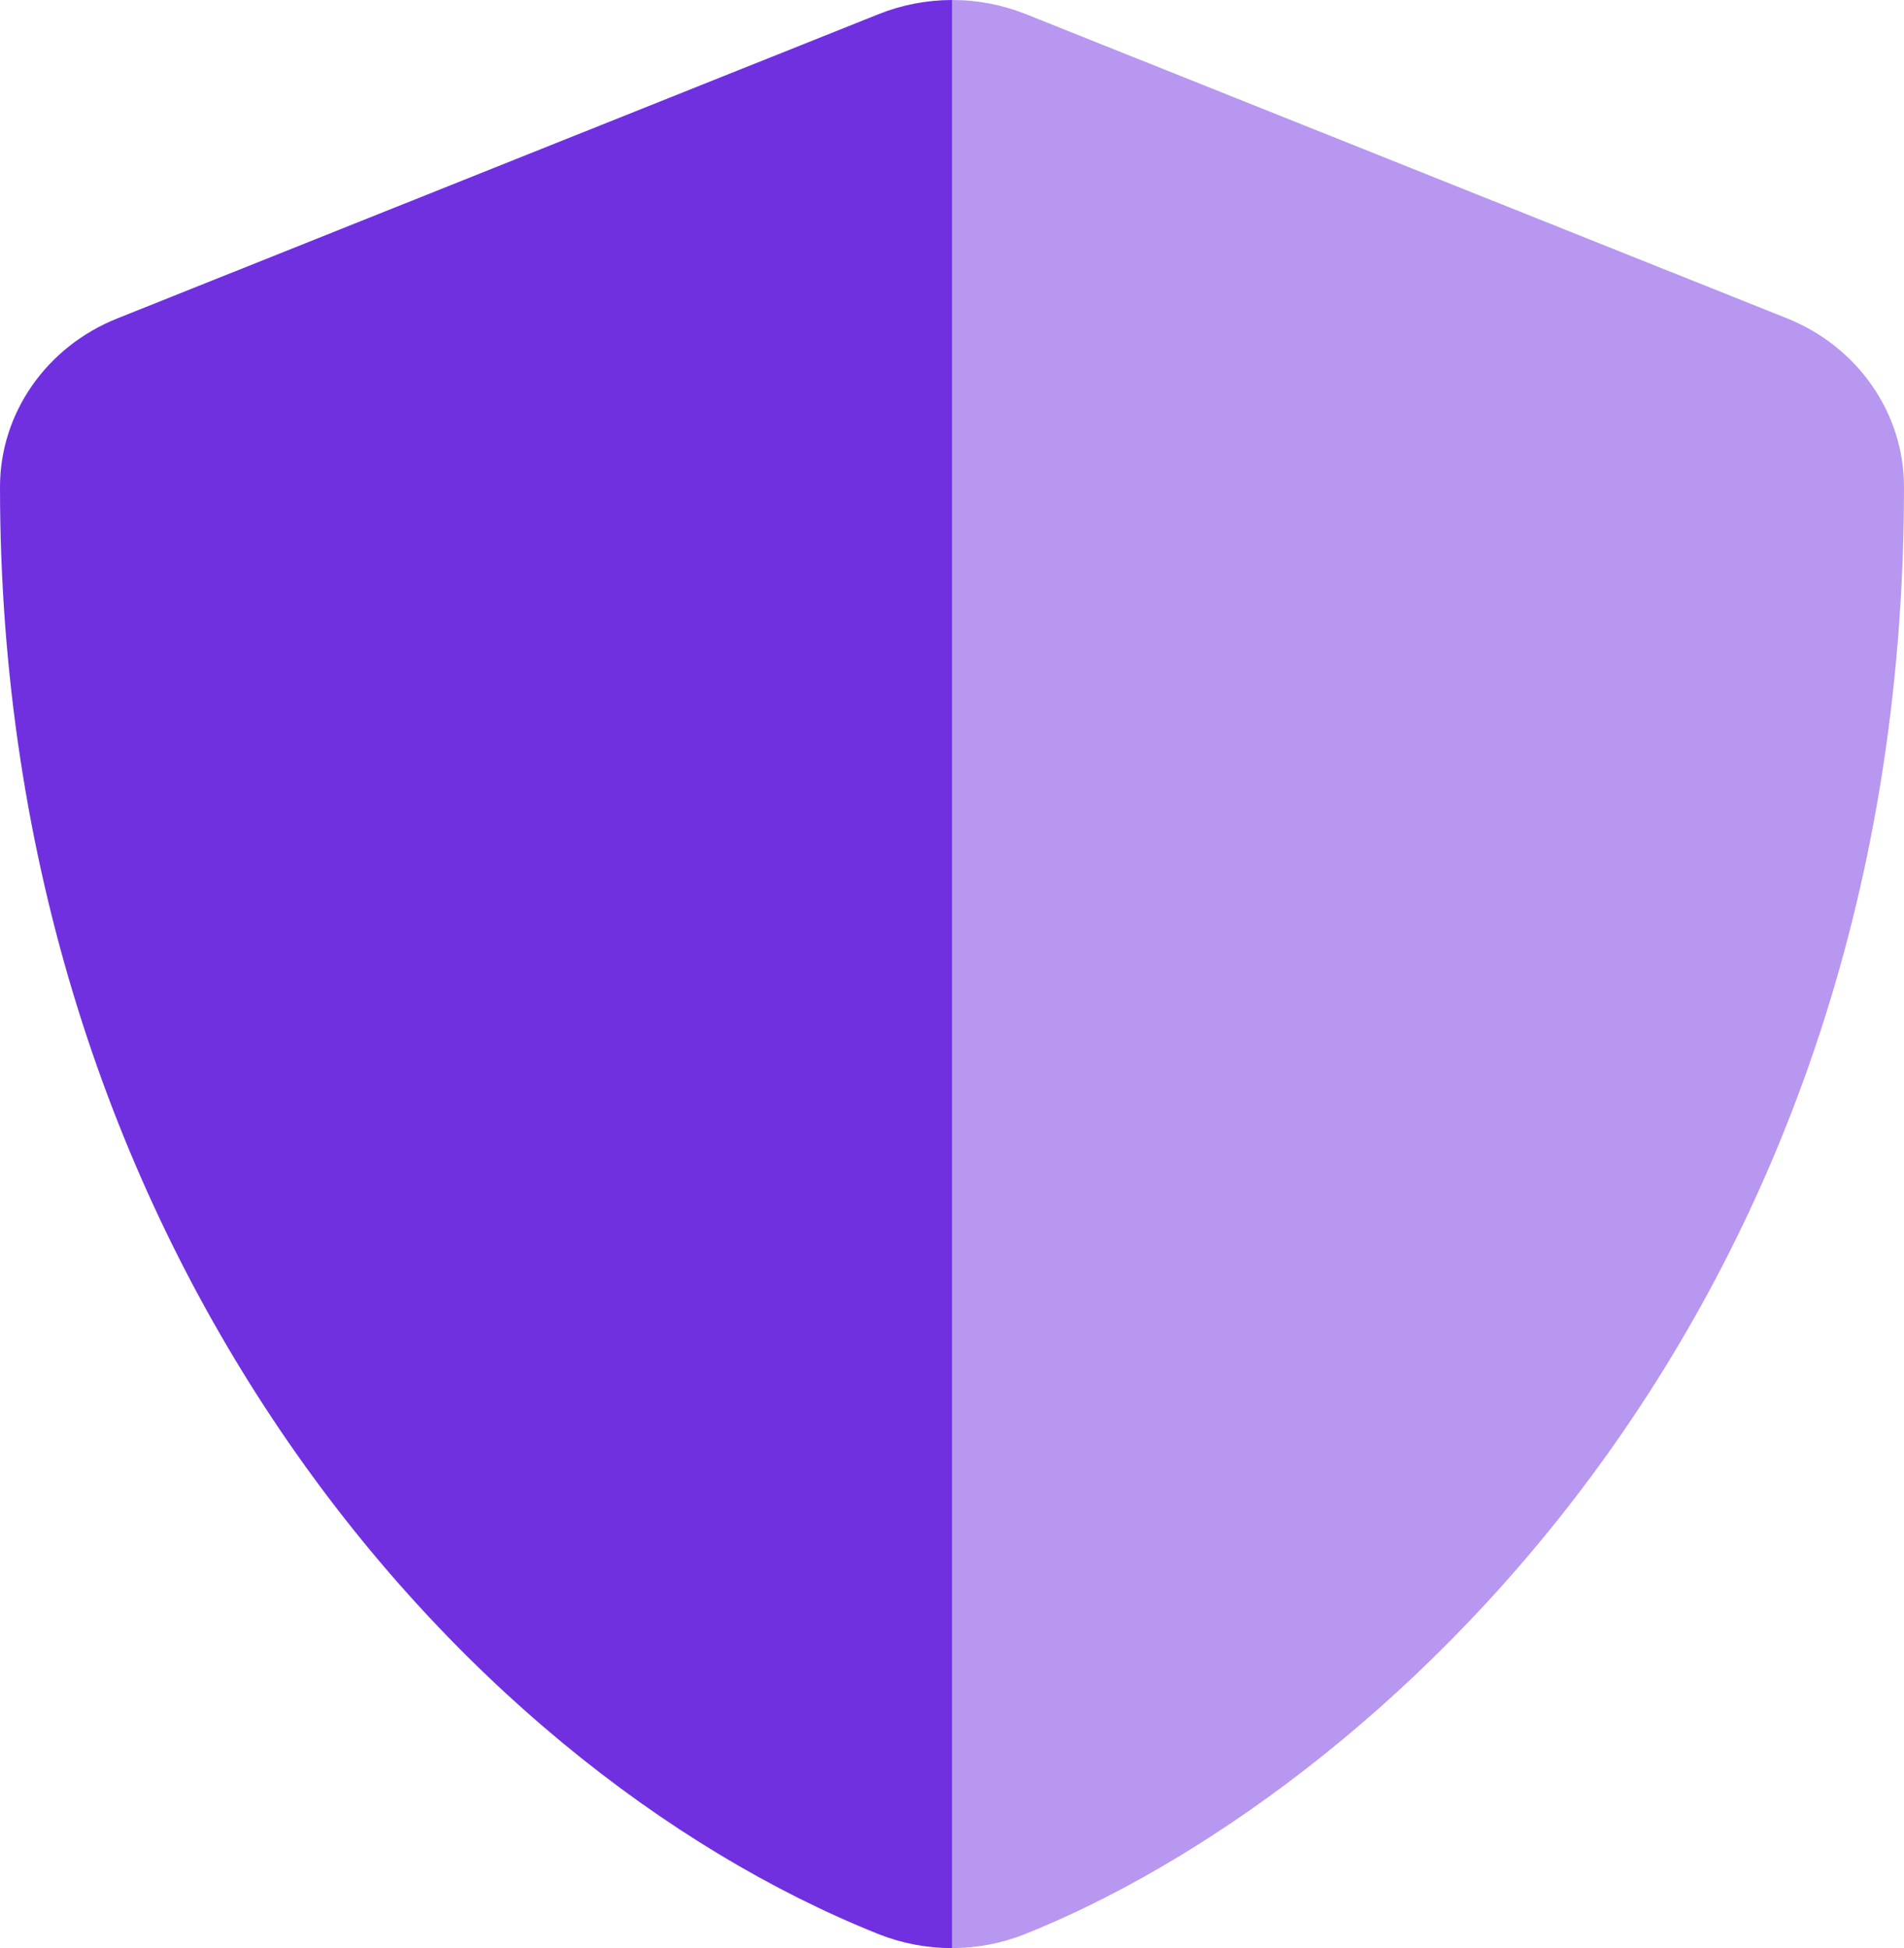
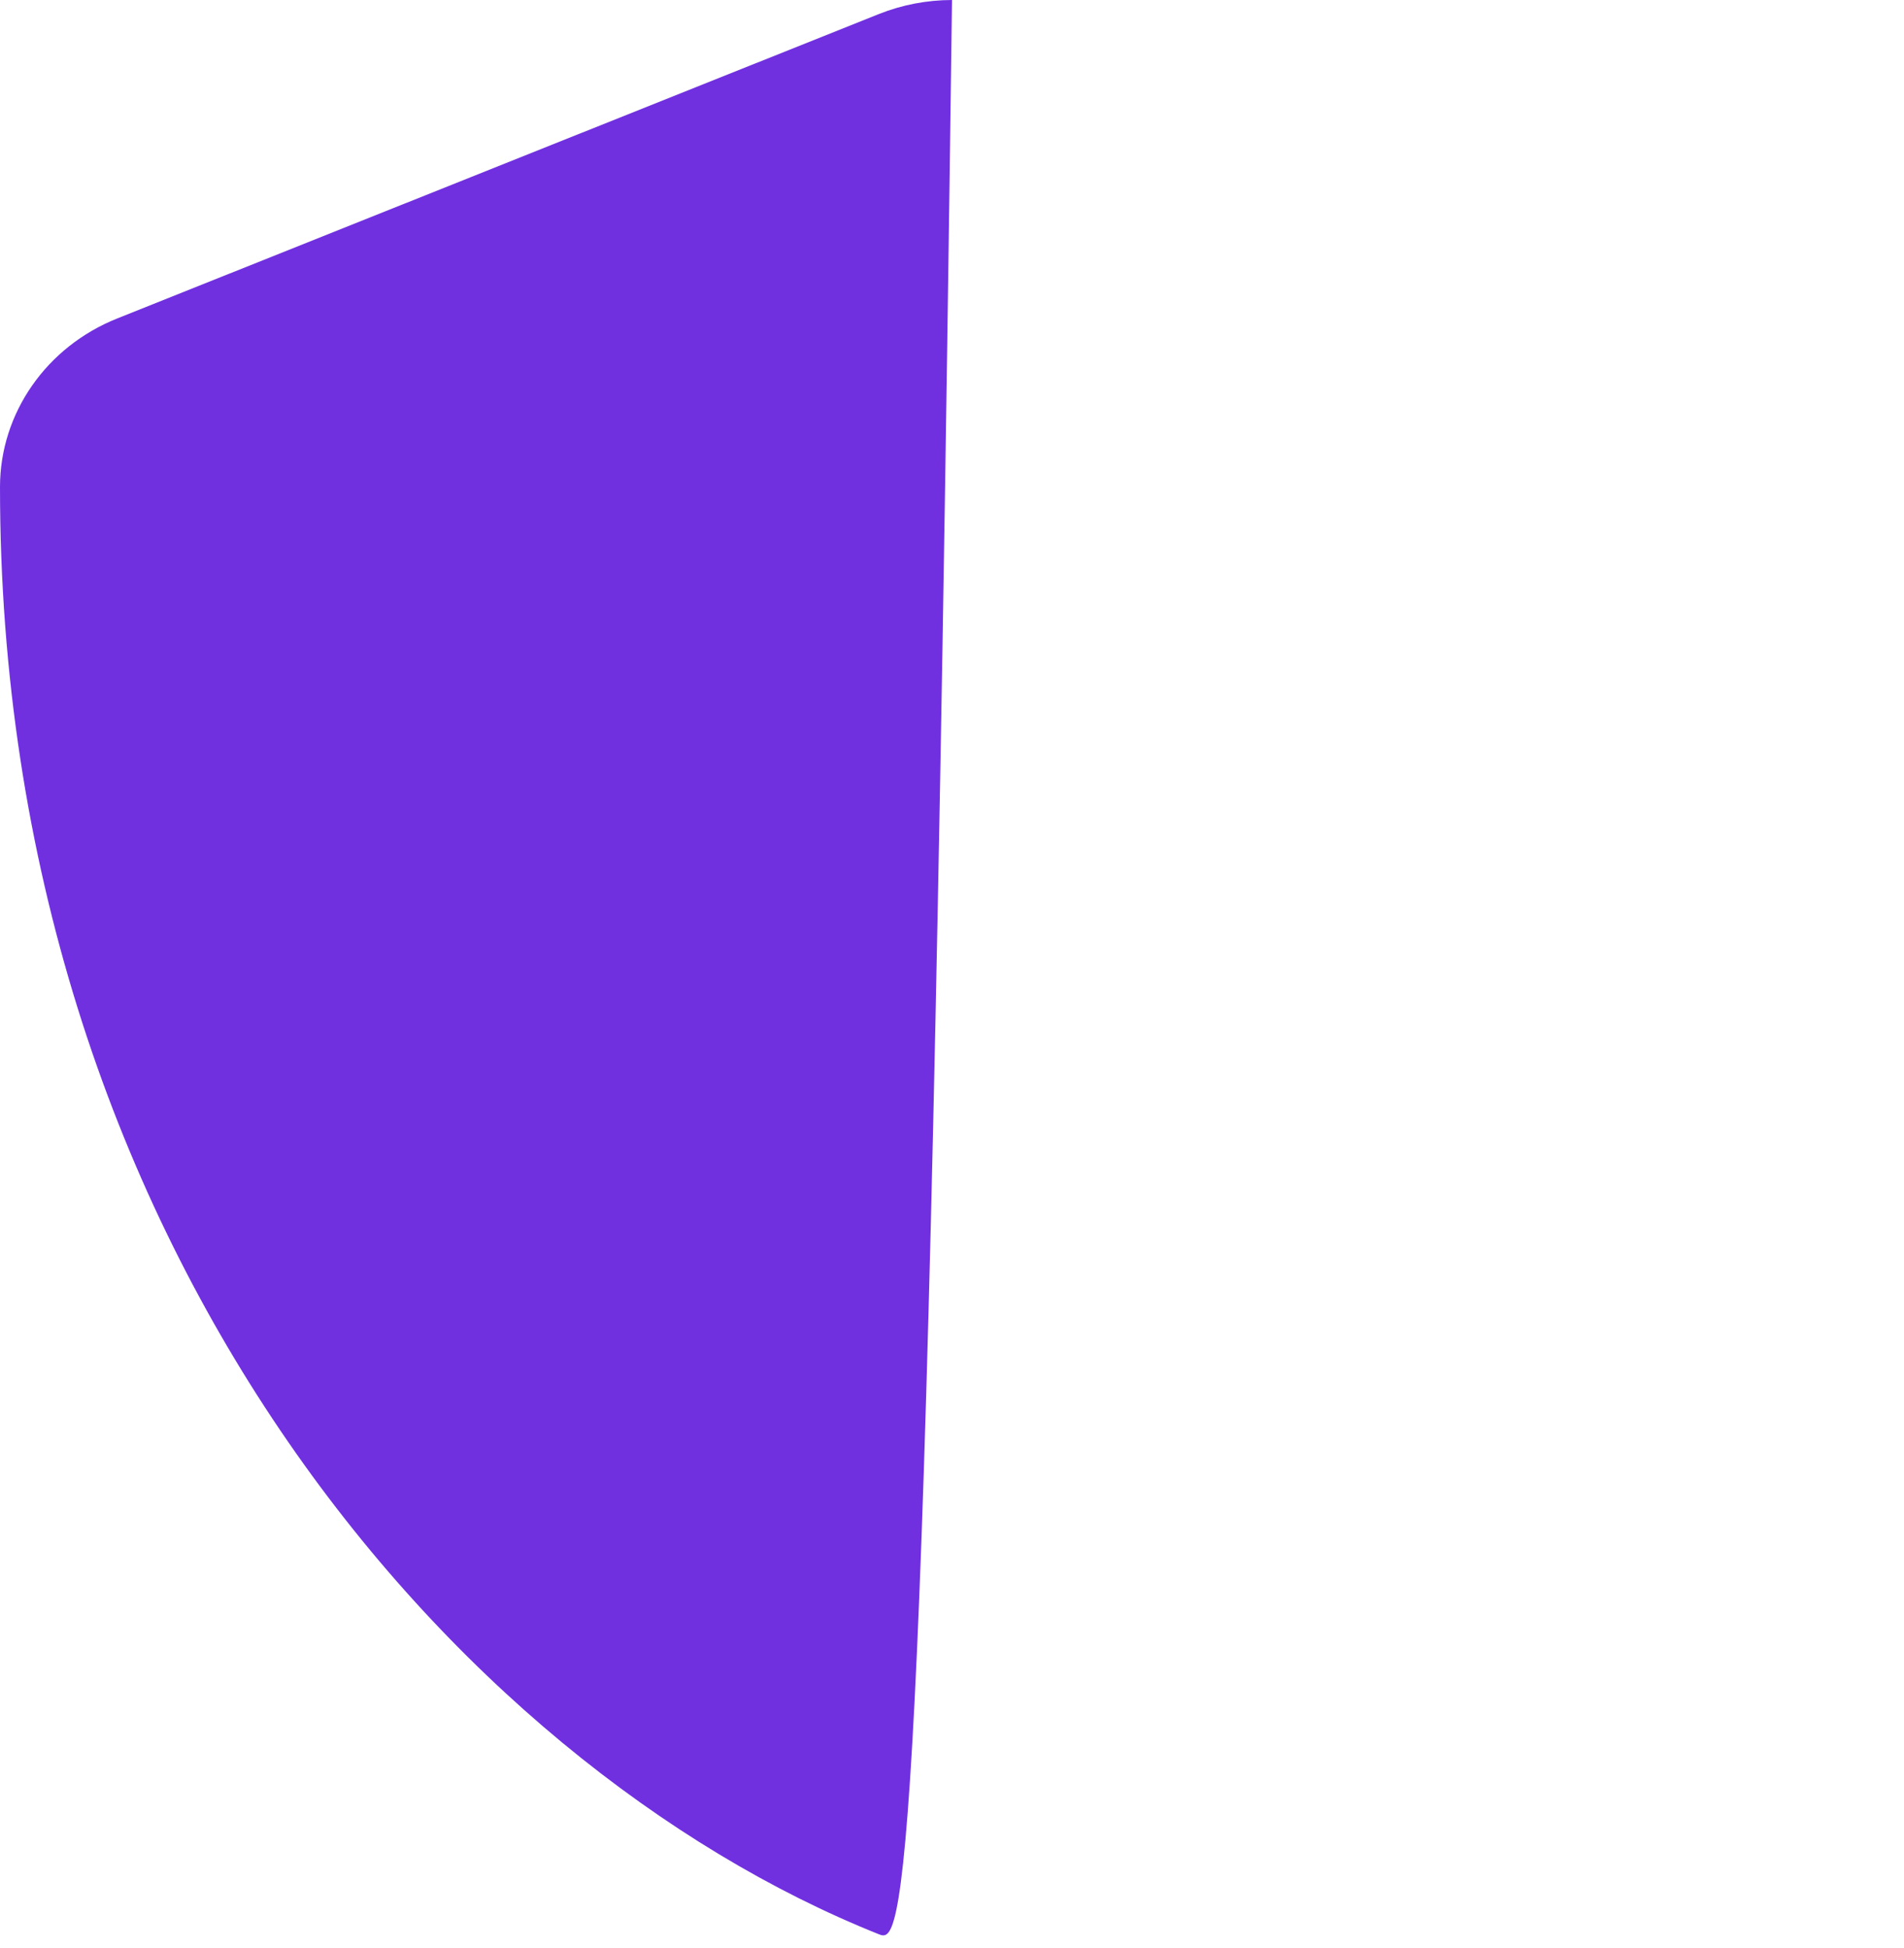
<svg xmlns="http://www.w3.org/2000/svg" overflow="visible" viewBox="0 0 43 44">
  <g>
    <defs>
-       <path id="path-168432177995231" d="M44.433 11 C44.433 30.017 32.259 40.614 24.582 43.684 C24.059 43.892 23.499 43.999 22.933 44 C22.933 44 22.933 0 22.933 0 C23.502 -0.001 24.065 0.107 24.591 0.315 C24.591 0.315 41.791 7.19 41.791 7.19 C43.392 7.832 44.435 9.335 44.433 11 Z" vector-effect="non-scaling-stroke" />
-     </defs>
-     <path style="stroke-width: 0; stroke-linecap: butt; stroke-linejoin: miter; fill: rgba(112, 48, 224, 0.5);" d="M43 11 C43 30.017 30.826 40.614 23.148 43.684 C22.626 43.892 22.066 43.999 21.5 44 C21.5 44 21.5 0 21.5 0 C22.069 -0.001 22.632 0.107 23.157 0.315 C23.157 0.315 40.357 7.19 40.357 7.19 C41.959 7.832 43.001 9.335 43 11 Z" vector-effect="non-scaling-stroke" />
+       </defs>
  </g>
  <g>
    <defs>
-       <path id="path-168432177995229" d="M22.933 0 C22.933 0 22.933 44 22.933 44 C22.365 44.001 21.801 43.893 21.276 43.685 C11.691 39.851 1.433 28.06 1.433 11 C1.434 9.333 2.48 7.83 4.085 7.191 C4.085 7.191 21.285 0.316 21.285 0.316 C21.808 0.108 22.368 0.001 22.933 0 Z" vector-effect="non-scaling-stroke" />
-     </defs>
-     <path style="stroke-width: 0; stroke-linecap: butt; stroke-linejoin: miter; fill: rgb(112, 48, 224);" d="M21.5 0 C21.5 0 21.5 44 21.5 44 C20.931 44.001 20.368 43.893 19.843 43.685 C10.257 39.851 0 28.06 0 11 C0 9.333 1.047 7.83 2.652 7.191 C2.652 7.191 19.852 0.316 19.852 0.316 C20.374 0.108 20.934 0.001 21.5 0 Z" vector-effect="non-scaling-stroke" />
+       </defs>
+     <path style="stroke-width: 0; stroke-linecap: butt; stroke-linejoin: miter; fill: rgb(112, 48, 224);" d="M21.5 0 C20.931 44.001 20.368 43.893 19.843 43.685 C10.257 39.851 0 28.06 0 11 C0 9.333 1.047 7.83 2.652 7.191 C2.652 7.191 19.852 0.316 19.852 0.316 C20.374 0.108 20.934 0.001 21.5 0 Z" vector-effect="non-scaling-stroke" />
  </g>
</svg>